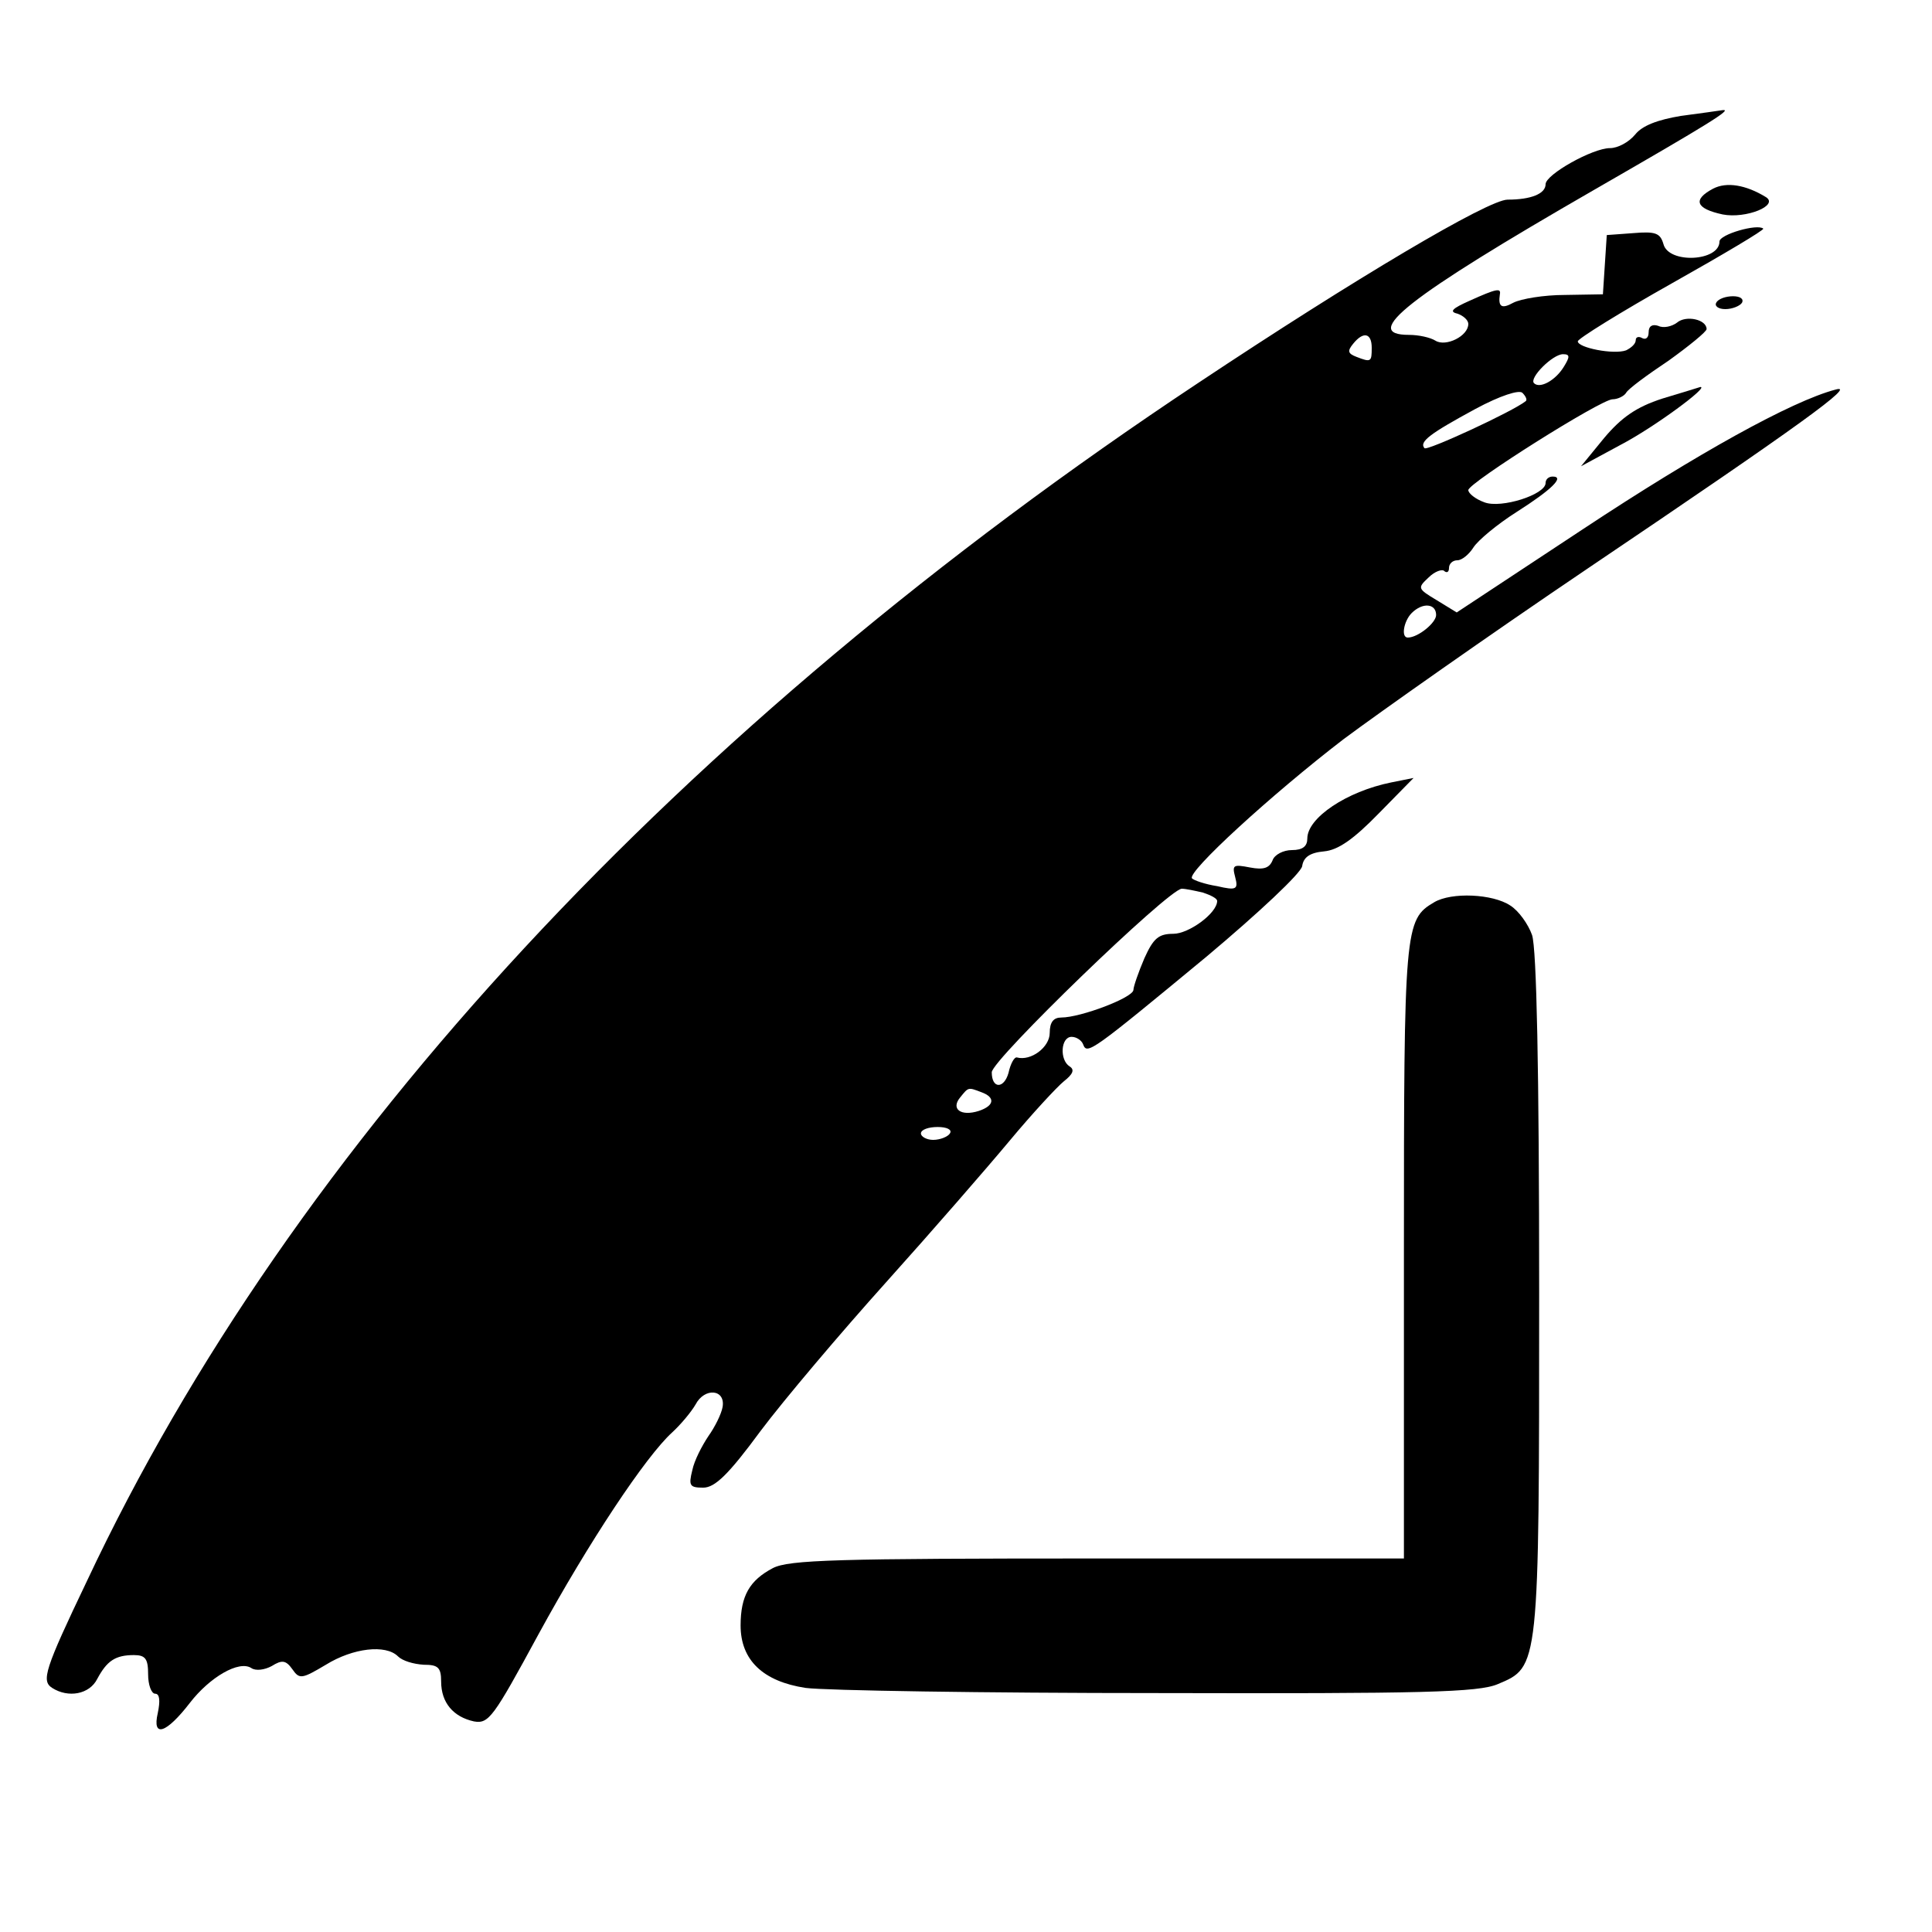
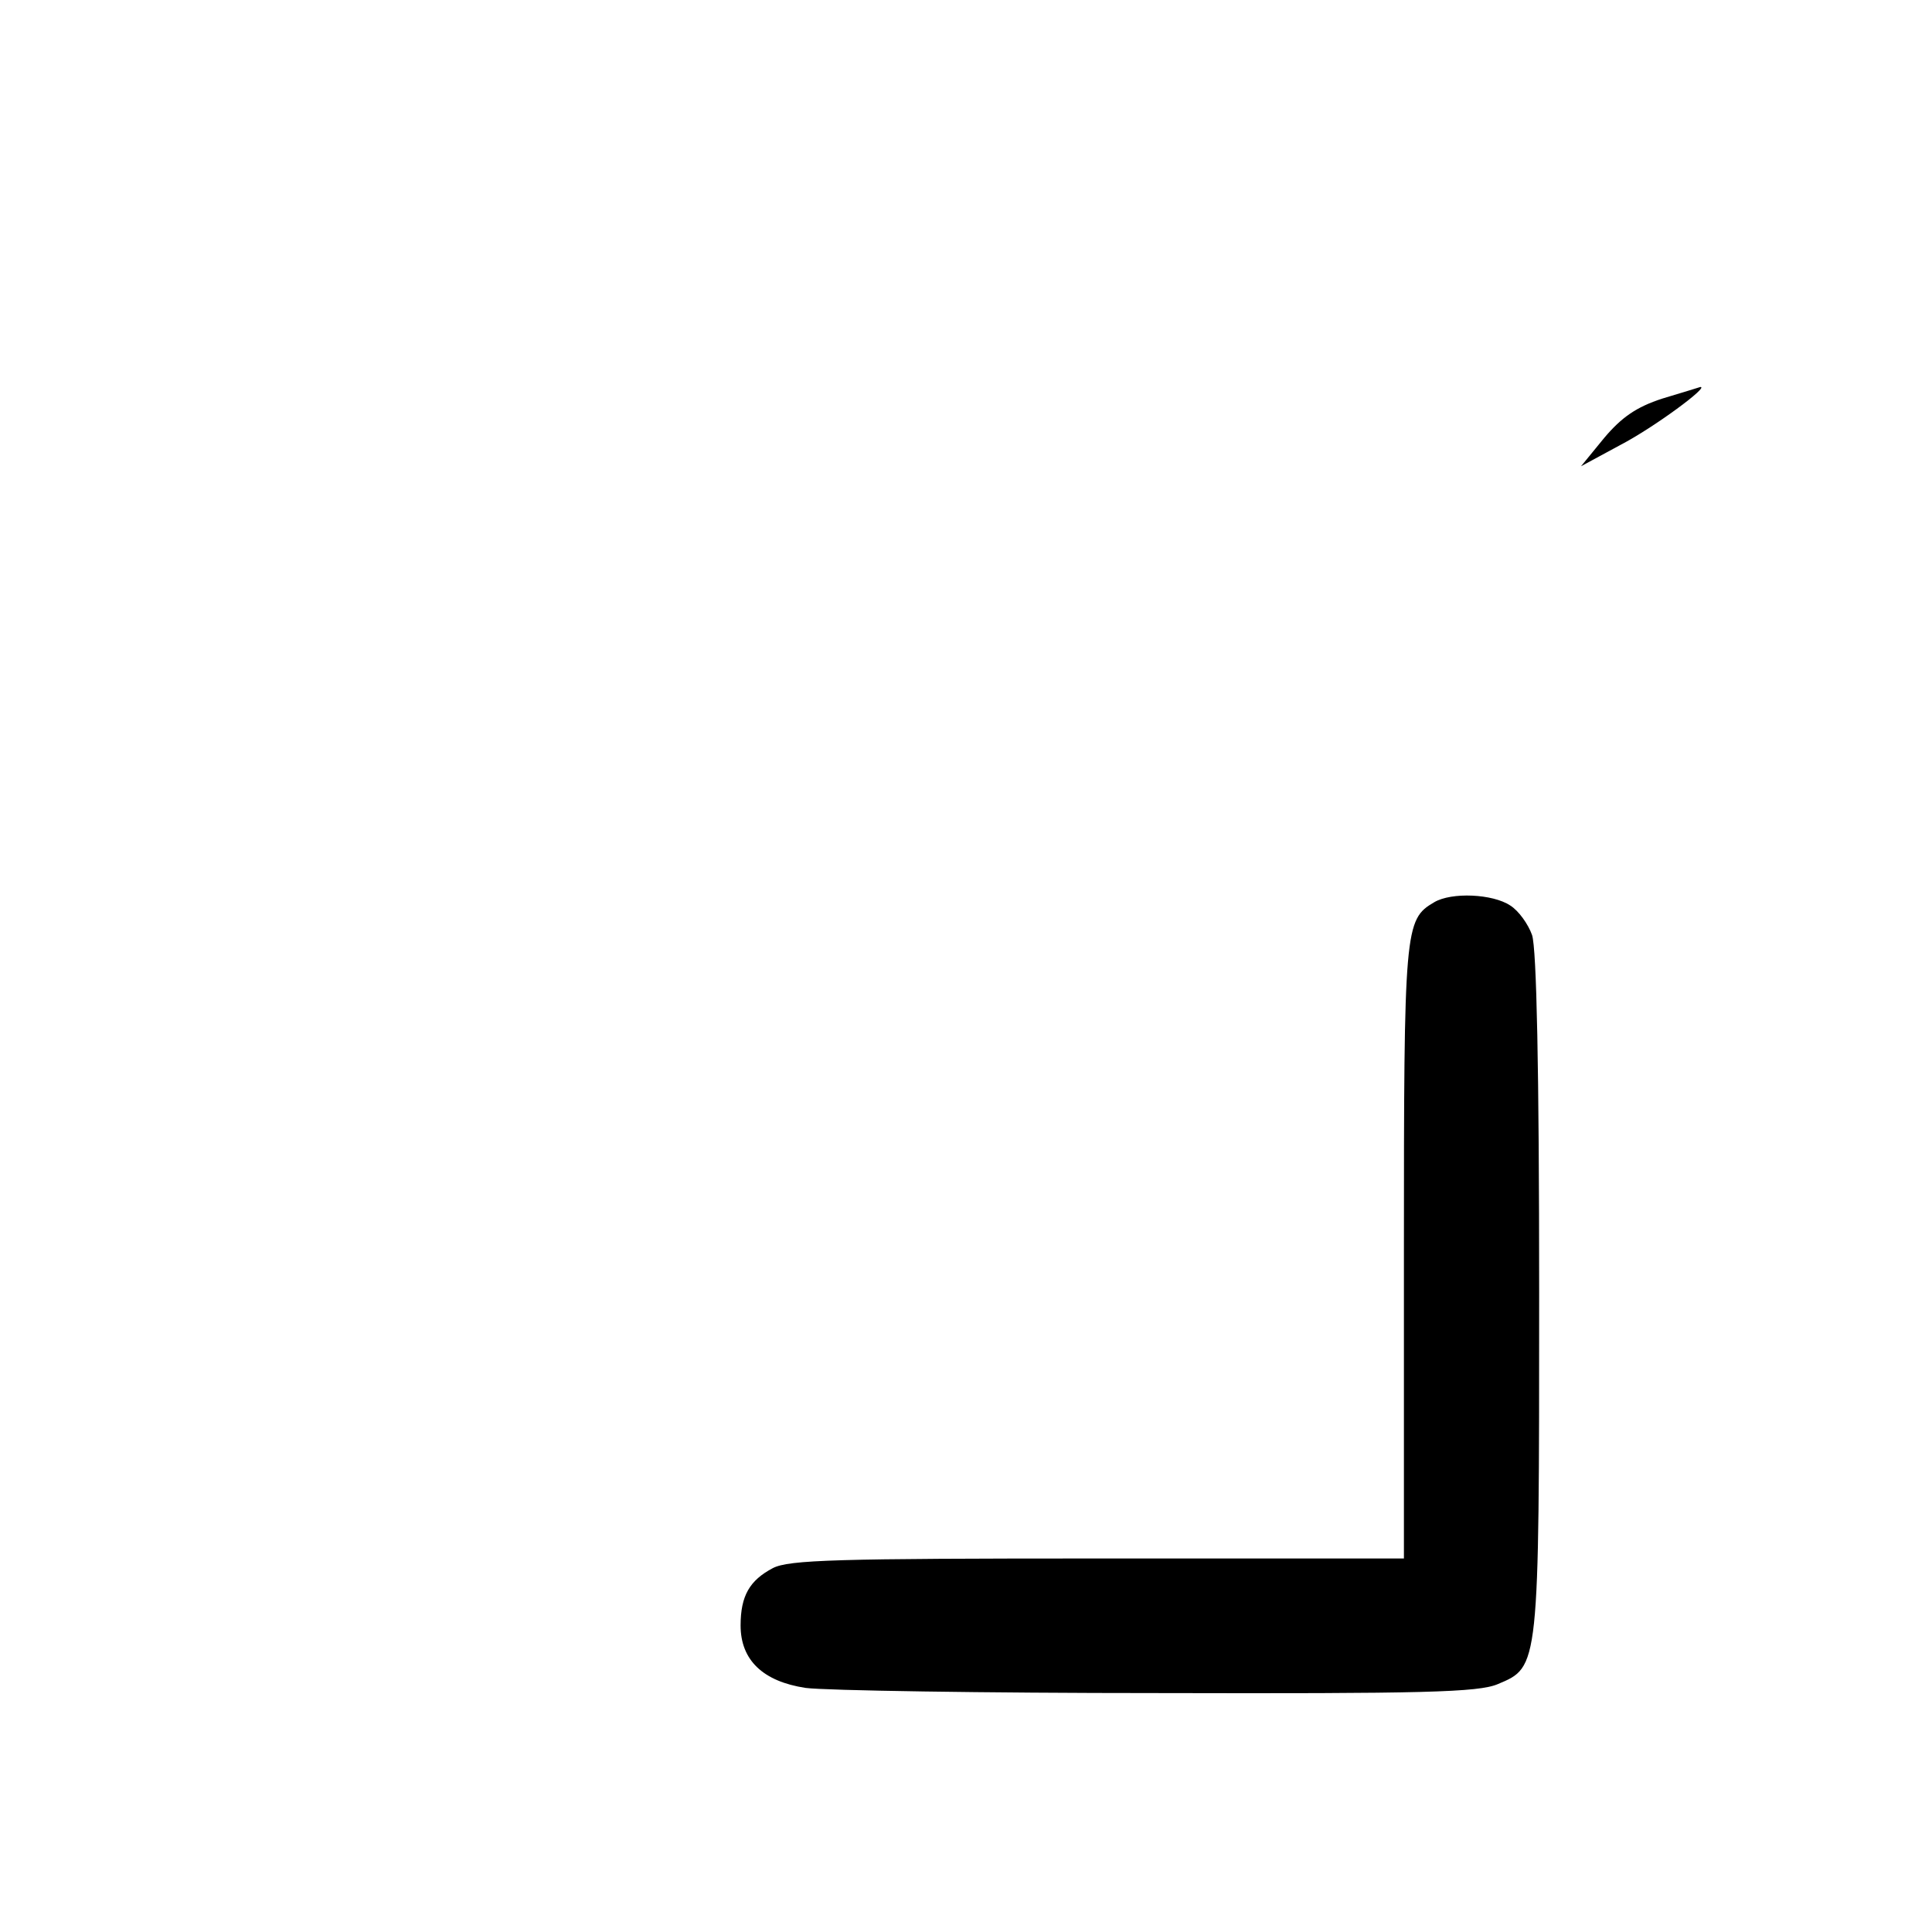
<svg xmlns="http://www.w3.org/2000/svg" version="1.0" width="300pt" height="300pt" viewBox="0 0 300 300" preserveAspectRatio="xMidYMid meet">
  <g transform="translate(0,300) scale(0.1,-0.1)" fill="#000000" stroke="none">
-     <path d="M2610 2820 c-36 -6 -60 -15 -71 -29 -10 -12 -27 -21 -39 -21 -27 0 -100 -41 -100 -56 0 -15 -23 -24 -59 -24 -30 0 -236 -122 -481 -285 -805 -534 -1407 -1183 -1725 -1860 -66 -138 -71 -155 -54 -166 25 -16 58 -10 70 14 15 28 28 37 57 37 18 0 22 -6 22 -30 0 -16 5 -30 11 -30 7 0 8 -11 4 -30 -9 -39 13 -32 50 16 31 40 76 66 95 54 7 -5 21 -3 32 3 16 10 22 9 32 -5 11 -16 15 -15 52 7 42 26 93 32 112 13 7 -7 24 -12 40 -13 22 0 27 -4 27 -26 0 -33 19 -55 51 -62 23 -4 30 6 100 135 78 143 167 277 208 314 13 12 29 31 36 43 14 27 47 24 42 -4 -2 -11 -12 -31 -22 -45 -10 -15 -22 -38 -25 -53 -6 -24 -4 -27 17 -27 18 0 39 20 89 88 36 48 124 152 195 231 71 79 157 178 192 220 35 42 73 83 84 92 14 11 17 18 9 23 -16 10 -14 46 3 46 8 0 16 -6 18 -12 6 -16 13 -11 192 137 81 68 146 129 148 140 2 14 12 21 34 23 22 2 46 19 85 59 l54 55 -35 -7 c-69 -14 -130 -55 -130 -87 0 -12 -7 -18 -24 -18 -13 0 -27 -7 -30 -16 -5 -12 -14 -15 -35 -11 -26 5 -28 4 -23 -15 5 -19 2 -21 -28 -14 -19 3 -36 9 -39 12 -9 9 123 130 235 216 55 41 225 161 379 265 332 224 420 288 385 278 -68 -18 -214 -99 -391 -216 l-197 -130 -31 19 c-30 18 -30 19 -13 35 10 10 22 14 25 10 4 -3 7 -1 7 5 0 7 6 12 13 12 7 0 18 9 25 20 7 11 37 36 67 55 55 35 75 55 56 55 -6 0 -11 -4 -11 -10 0 -18 -69 -40 -95 -30 -14 5 -25 14 -25 19 0 11 206 141 224 141 8 0 18 5 21 10 3 6 33 28 66 50 32 23 59 45 59 49 0 15 -32 22 -46 10 -8 -6 -21 -9 -29 -5 -9 3 -15 0 -15 -10 0 -8 -4 -12 -10 -9 -5 3 -10 2 -10 -3 0 -6 -7 -12 -15 -16 -19 -7 -75 4 -75 14 0 4 66 45 146 90 80 45 144 83 142 85 -9 8 -68 -9 -68 -20 0 -31 -79 -35 -87 -4 -5 17 -12 20 -47 17 l-41 -3 -3 -46 -3 -46 -59 -1 c-33 0 -68 -6 -80 -12 -18 -10 -24 -7 -21 13 2 10 -5 9 -47 -10 -27 -12 -32 -17 -19 -20 9 -3 17 -10 17 -16 0 -19 -35 -36 -51 -26 -8 5 -26 9 -41 9 -76 0 -3 58 287 225 179 103 216 126 200 124 -6 -1 -35 -5 -65 -9z m-480 -360 c0 -22 -1 -23 -24 -14 -13 5 -14 9 -5 20 16 20 29 17 29 -6z m298 -30 c-13 -21 -37 -34 -46 -25 -8 8 29 45 45 45 11 0 11 -4 1 -20z m-59 -53 c-20 -16 -152 -77 -157 -73 -9 10 9 23 79 61 39 21 68 30 73 25 5 -5 8 -11 5 -13z m-139 -332 c0 -12 -28 -35 -44 -35 -11 0 -6 26 6 38 17 17 38 15 38 -3z m-362 -431 c12 -4 22 -9 22 -13 0 -19 -44 -51 -68 -51 -23 0 -31 -7 -45 -38 -9 -21 -17 -44 -17 -49 0 -12 -82 -43 -112 -43 -12 0 -18 -7 -18 -24 0 -22 -29 -44 -51 -38 -4 1 -10 -10 -13 -24 -7 -25 -26 -25 -26 1 0 19 274 284 295 285 6 0 20 -3 33 -6z m-344 -310 c22 -8 20 -21 -4 -29 -28 -9 -44 3 -29 21 13 16 12 16 33 8z m-49 -64 c-3 -5 -15 -10 -26 -10 -10 0 -19 5 -19 10 0 6 12 10 26 10 14 0 23 -4 19 -10z" />
-     <path d="M2660 2707 c-32 -17 -27 -31 15 -40 36 -7 88 14 67 27 -31 19 -61 24 -82 13z" />
-     <path d="M2665 2530 c-3 -5 3 -10 14 -10 11 0 23 5 26 10 3 6 -3 10 -14 10 -11 0 -23 -4 -26 -10z" />
    <path d="M2581 2381 c-40 -13 -63 -29 -90 -61 l-36 -44 61 33 c52 27 140 92 124 90 -3 -1 -29 -9 -59 -18z" />
    <path d="M2227 1599 c-46 -27 -47 -39 -47 -544 l0 -475 -475 0 c-405 0 -480 -2 -505 -15 -36 -19 -50 -43 -50 -89 0 -54 35 -87 101 -97 30 -4 276 -8 547 -8 411 -1 498 1 528 14 64 27 64 23 64 608 0 348 -4 534 -11 555 -6 17 -21 38 -34 46 -27 18 -91 21 -118 5z" />
  </g>
</svg>